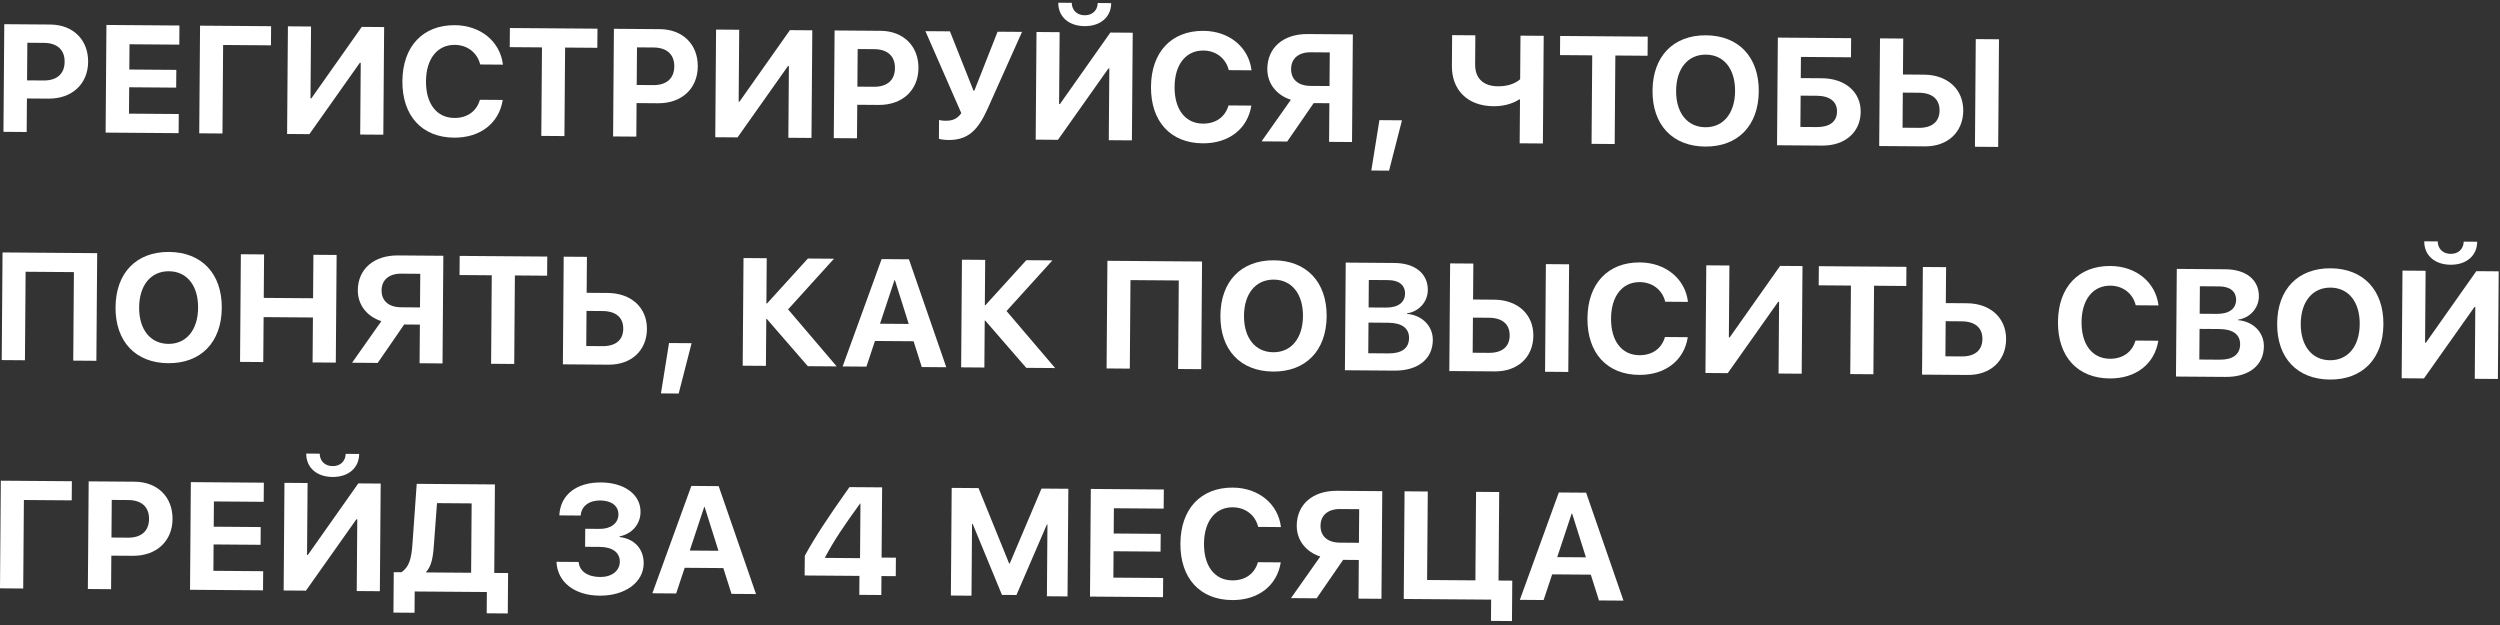
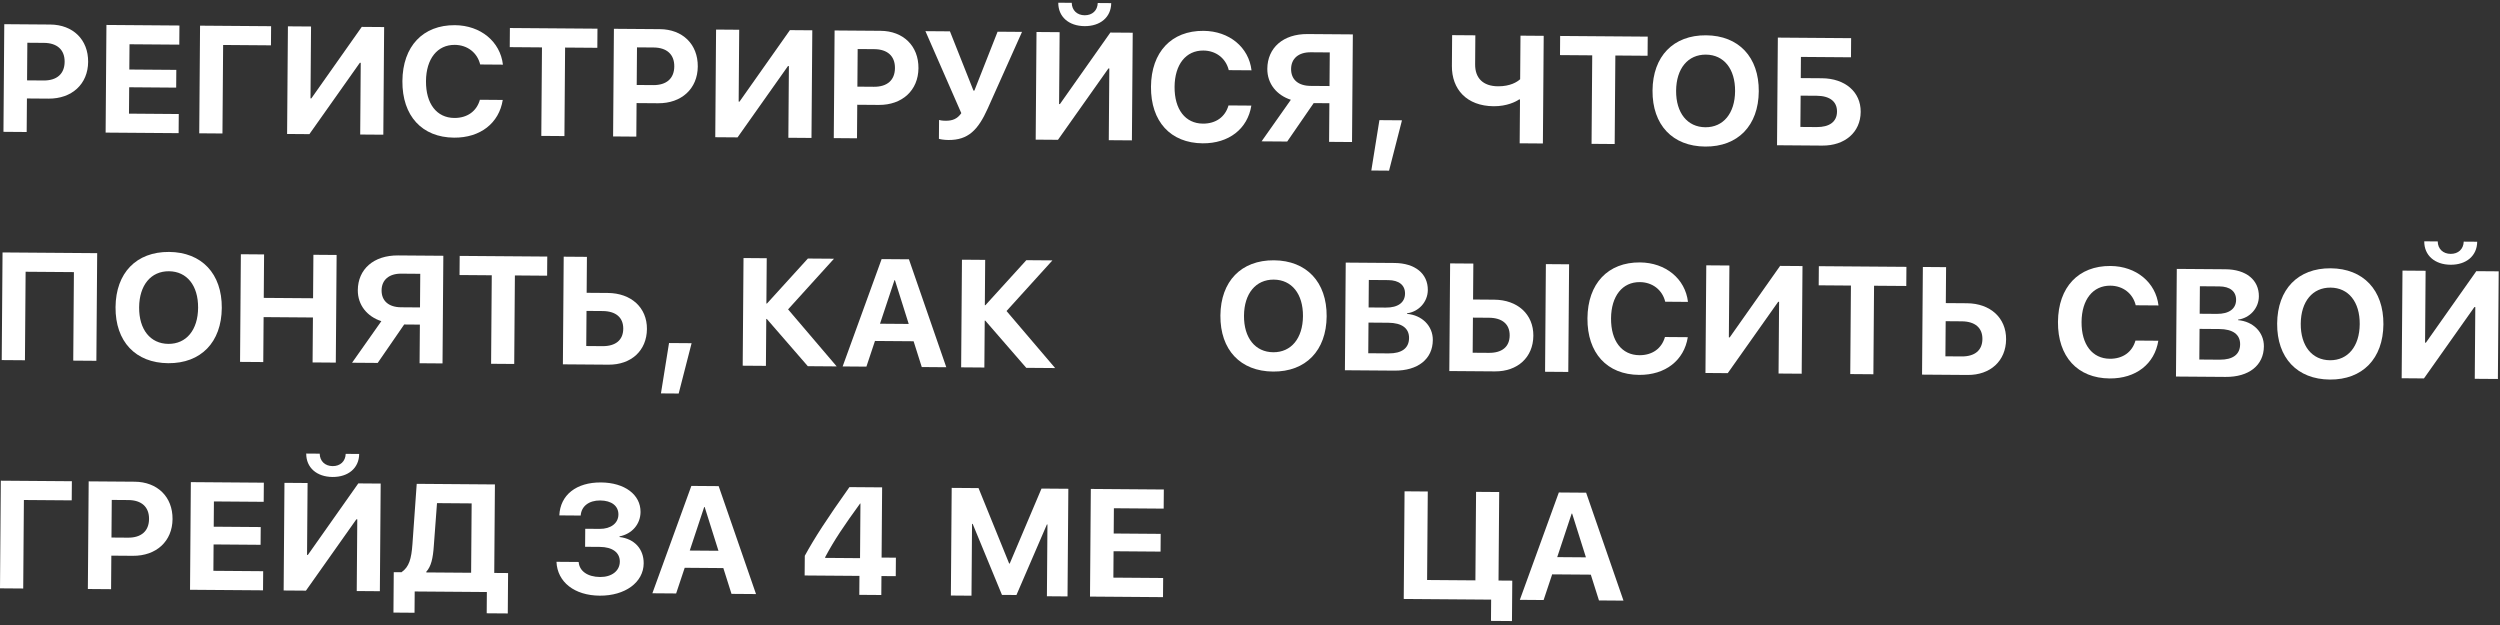
<svg xmlns="http://www.w3.org/2000/svg" width="460" height="115" viewBox="0 0 460 115" fill="none">
  <rect x="0" y="0" width="460" height="115" fill="#333333" stroke="none" />
  <path d="M0.786 4.45L9.245 4.514C13.415 4.545 16.248 7.284 16.217 11.386C16.186 15.487 13.209 18.182 8.92 18.149L4.955 18.119L4.908 24.289L0.636 24.256L0.786 4.45ZM5.032 7.866L4.98 14.787L8.022 14.81C10.449 14.828 11.876 13.609 11.893 11.37C11.91 9.148 10.501 7.907 8.091 7.889L5.032 7.866Z" fill="white" />
  <path d="M32.893 20.98L32.866 24.5L19.434 24.399L19.584 4.592L33.016 4.694L32.99 8.214L23.83 8.145L23.794 12.793L32.442 12.858L32.417 16.123L23.77 16.057L23.733 20.91L32.893 20.98Z" fill="white" />
  <path d="M40.932 24.561L36.66 24.529L36.81 4.722L49.883 4.821L49.857 8.342L41.056 8.275L40.932 24.561Z" fill="white" />
  <path d="M66.276 24.753L66.376 11.56L66.205 11.559L56.928 24.682L52.827 24.651L52.977 4.845L57.232 4.877L57.132 18.104L57.285 18.105L66.563 4.948L70.681 4.979L70.531 24.785L66.276 24.753Z" fill="white" />
  <path d="M83.55 25.328C77.654 25.284 73.993 21.325 74.041 14.917C74.09 8.508 77.828 4.588 83.707 4.633C88.44 4.669 92.041 7.653 92.539 11.895L88.352 11.863C87.821 9.689 86.003 8.274 83.679 8.256C80.484 8.232 78.413 10.797 78.382 14.932C78.35 19.102 80.365 21.681 83.594 21.705C85.97 21.723 87.706 20.472 88.303 18.357L92.507 18.389C91.825 22.656 88.386 25.365 83.55 25.328Z" fill="white" />
  <path d="M103.855 25.038L99.6 25.005L99.724 8.719L93.793 8.674L93.82 5.154L109.935 5.276L109.909 8.796L103.979 8.751L103.855 25.038Z" fill="white" />
  <path d="M112.96 5.299L121.419 5.363C125.589 5.394 128.423 8.133 128.392 12.235C128.361 16.336 125.383 19.031 121.094 18.998L117.129 18.968L117.083 25.138L112.81 25.105L112.96 5.299ZM117.207 8.715L117.155 15.636L120.196 15.659C122.623 15.677 124.051 14.458 124.068 12.219C124.085 9.997 122.676 8.756 120.266 8.738L117.207 8.715Z" fill="white" />
  <path d="M145.058 25.349L145.158 12.156L144.987 12.155L135.71 25.279L131.609 25.248L131.758 5.441L136.014 5.473L135.914 18.7L136.067 18.702L145.345 5.544L149.463 5.575L149.313 25.382L145.058 25.349Z" fill="white" />
  <path d="M153.565 5.606L162.024 5.67C166.194 5.702 169.027 8.441 168.996 12.542C168.965 16.643 165.988 19.338 161.698 19.306L157.734 19.276L157.687 25.445L153.415 25.413L153.565 5.606ZM157.811 9.022L157.759 15.943L160.801 15.966C163.227 15.985 164.655 14.765 164.672 12.526C164.689 10.305 163.28 9.064 160.87 9.045L157.811 9.022Z" fill="white" />
  <path d="M174.501 25.76C173.63 25.754 172.862 25.594 172.76 25.542L172.786 22.073C172.905 22.108 173.281 22.213 173.998 22.219C175.246 22.228 176.154 21.876 176.88 20.822L170.278 5.733L174.789 5.767L179.116 16.669L179.287 16.67L183.556 5.833L188.051 5.867L181.74 19.97C179.95 23.956 178.124 25.788 174.501 25.76Z" fill="white" />
  <path d="M204.016 25.796L204.116 12.603L203.945 12.601L194.668 25.725L190.567 25.694L190.717 5.887L194.972 5.92L194.872 19.147L195.026 19.148L204.303 5.99L208.421 6.021L208.271 25.828L204.016 25.796ZM194.723 0.5L197.2 0.519C197.224 1.903 198.192 2.799 199.576 2.81C200.977 2.82 201.941 1.939 201.985 0.555L204.463 0.574C204.444 3.171 202.449 4.831 199.561 4.809C196.673 4.787 194.703 3.098 194.723 0.5Z" fill="white" />
  <path d="M221.29 26.371C215.394 26.326 211.733 22.368 211.781 15.959C211.83 9.551 215.568 5.631 221.447 5.676C226.181 5.711 229.781 8.695 230.279 12.937L226.092 12.906C225.561 10.731 223.744 9.316 221.419 9.299C218.224 9.274 216.153 11.839 216.122 15.975C216.091 20.145 218.105 22.724 221.335 22.748C223.71 22.766 225.446 21.514 226.043 19.4L230.247 19.431C229.565 23.699 226.126 26.407 221.29 26.371Z" fill="white" />
  <path d="M244.63 15.832L244.677 9.645L241.173 9.619C238.935 9.602 237.576 10.771 237.561 12.685C237.546 14.633 238.871 15.788 241.144 15.805L244.63 15.832ZM241.718 18.971L236.845 26.044L232.128 26.009L237.518 18.359C234.927 17.519 233.165 15.42 233.186 12.652C233.215 8.807 236.089 6.231 240.601 6.265L248.923 6.328L248.773 26.134L244.552 26.102L244.606 18.993L241.718 18.971Z" fill="white" />
  <path d="M255.587 31.399L252.322 31.374L253.811 22.105L257.964 22.137L255.587 31.399Z" fill="white" />
  <path d="M283.892 26.4L279.619 26.368L279.681 18.302L279.51 18.3C278.96 18.689 277.295 19.566 274.835 19.547C269.844 19.509 267.116 16.395 267.149 12.14L267.192 6.466L271.464 6.498L271.424 11.83C271.404 14.36 272.863 15.857 275.631 15.879C277.887 15.896 279.175 15.068 279.709 14.576L279.769 6.561L284.042 6.594L283.892 26.4Z" fill="white" />
  <path d="M297.102 26.5L292.847 26.468L292.97 10.182L287.04 10.137L287.067 6.617L303.182 6.739L303.155 10.259L297.225 10.214L297.102 26.5Z" fill="white" />
  <path d="M313.916 6.495C319.915 6.541 323.662 10.5 323.614 16.806C323.566 23.129 319.76 27.014 313.761 26.968C307.746 26.923 304.016 22.981 304.064 16.658C304.112 10.352 307.901 6.45 313.916 6.495ZM313.889 10.05C310.591 10.025 308.436 12.589 308.404 16.691C308.374 20.775 310.473 23.389 313.788 23.414C317.087 23.439 319.225 20.857 319.256 16.773C319.287 12.671 317.188 10.075 313.889 10.05Z" fill="white" />
  <path d="M342.368 20.588C342.339 24.348 339.449 26.821 335.297 26.789L326.974 26.726L327.124 6.92L340.607 7.022L340.581 10.542L331.37 10.473L331.34 14.369L335.237 14.398C339.475 14.431 342.396 16.896 342.368 20.588ZM331.272 23.358L334.263 23.381C336.604 23.398 337.996 22.418 338.01 20.538C338.024 18.658 336.648 17.639 334.289 17.621L331.316 17.599L331.272 23.358Z" fill="white" />
-   <path d="M345.772 26.869L345.922 7.062L350.195 7.094L350.145 13.708L354.041 13.738C358.33 13.77 361.267 16.424 361.237 20.372C361.207 24.354 358.333 26.964 354.163 26.932L345.772 26.869ZM350.07 23.5L353.061 23.523C355.454 23.541 356.863 22.424 356.879 20.322C356.895 18.237 355.502 17.081 353.076 17.063L350.119 17.04L350.07 23.5ZM367.664 27.034L363.391 27.002L363.541 7.195L367.814 7.228L367.664 27.034Z" fill="white" />
  <path d="M17.732 66.387L13.477 66.355L13.6 50.069L4.713 50.001L4.59 66.287L0.318 66.255L0.468 46.449L17.882 46.58L17.732 66.387Z" fill="white" />
  <path d="M31.111 46.356C37.11 46.401 40.857 50.36 40.809 56.666C40.761 62.989 36.955 66.874 30.956 66.829C24.941 66.783 21.211 62.841 21.259 56.518C21.307 50.212 25.096 46.31 31.111 46.356ZM31.085 49.91C27.786 49.885 25.631 52.45 25.6 56.551C25.569 60.636 27.668 63.249 30.983 63.274C34.282 63.299 36.42 60.718 36.451 56.633C36.482 52.532 34.383 49.935 31.085 49.91Z" fill="white" />
  <path d="M61.788 66.72L57.516 66.688L57.579 58.417L48.504 58.348L48.441 66.619L44.169 66.587L44.319 46.78L48.591 46.813L48.531 54.811L57.605 54.879L57.666 46.881L61.938 46.914L61.788 66.72Z" fill="white" />
  <path d="M77.281 56.566L77.328 50.38L73.824 50.353C71.585 50.337 70.226 51.505 70.212 53.419C70.197 55.368 71.522 56.523 73.794 56.54L77.281 56.566ZM74.369 59.706L69.496 66.779L64.779 66.743L70.169 59.093C67.578 58.253 65.816 56.155 65.837 53.386C65.866 49.541 68.74 46.965 73.251 46.999L81.574 47.062L81.424 66.869L77.203 66.837L77.257 59.728L74.369 59.706Z" fill="white" />
  <path d="M94.617 66.969L90.362 66.937L90.485 50.651L84.555 50.606L84.582 47.085L100.697 47.207L100.67 50.728L94.74 50.683L94.617 66.969Z" fill="white" />
  <path d="M103.572 67.037L103.722 47.23L107.994 47.262L107.944 53.876L111.84 53.905C116.13 53.938 119.066 56.592 119.036 60.54C119.006 64.522 116.132 67.132 111.963 67.1L103.572 67.037ZM107.87 63.668L110.86 63.691C113.253 63.709 114.663 62.592 114.679 60.49C114.695 58.405 113.302 57.249 110.875 57.231L107.919 57.208L107.87 63.668Z" fill="white" />
  <path d="M124.877 72.41L121.613 72.386L123.102 63.117L127.254 63.148L124.877 72.41Z" fill="white" />
  <path d="M145.007 56.925L153.951 67.418L148.636 67.378L141.097 58.69L140.994 58.689L140.929 67.319L136.657 67.287L136.807 47.48L141.079 47.513L141.016 55.852L141.118 55.853L148.65 47.57L153.452 47.606L145.007 56.925Z" fill="white" />
  <path d="M169.605 67.536L168.103 62.791L160.994 62.737L159.42 67.459L155.045 67.426L162.219 47.673L167.243 47.711L174.117 67.571L169.605 67.536ZM164.582 51.553L161.923 59.565L167.204 59.605L164.667 51.554L164.582 51.553Z" fill="white" />
  <path d="M185.201 57.229L194.145 67.722L188.831 67.682L181.291 58.994L181.189 58.993L181.123 67.624L176.851 67.591L177.001 47.785L181.273 47.817L181.21 56.157L181.313 56.157L188.844 47.874L193.646 47.911L185.201 57.229Z" fill="white" />
-   <path d="M221.027 67.926L216.772 67.893L216.895 51.607L208.008 51.54L207.885 67.826L203.613 67.794L203.763 47.987L221.177 48.119L221.027 67.926Z" fill="white" />
  <path d="M234.406 47.895C240.405 47.94 244.152 51.899 244.104 58.205C244.056 64.528 240.25 68.413 234.251 68.368C228.236 68.322 224.506 64.38 224.554 58.057C224.602 51.751 228.391 47.849 234.406 47.895ZM234.38 51.449C231.081 51.424 228.926 53.988 228.895 58.09C228.864 62.174 230.963 64.788 234.278 64.813C237.577 64.838 239.715 62.256 239.746 58.172C239.777 54.071 237.678 51.474 234.38 51.449Z" fill="white" />
  <path d="M256.59 68.195L247.464 68.126L247.614 48.319L256.569 48.387C260.38 48.416 262.741 50.348 262.718 53.373C262.701 55.56 261.047 57.359 258.891 57.65L258.891 57.753C261.623 57.979 263.659 59.942 263.639 62.574C263.613 66.06 260.896 68.227 256.59 68.195ZM251.862 51.513L251.824 56.572L254.986 56.595C257.224 56.612 258.513 55.665 258.526 54.025C258.538 52.469 257.416 51.555 255.434 51.54L251.862 51.513ZM251.76 64.996L255.503 65.025C257.93 65.043 259.253 64.062 259.267 62.199C259.281 60.388 257.938 59.404 255.443 59.385L251.803 59.357L251.76 64.996Z" fill="white" />
  <path d="M266.673 68.271L266.822 48.465L271.095 48.497L271.045 55.111L274.941 55.14C279.231 55.172 282.167 57.827 282.137 61.774C282.107 65.756 279.233 68.366 275.063 68.335L266.673 68.271ZM270.971 64.903L273.961 64.925C276.354 64.943 277.764 63.826 277.78 61.724C277.795 59.639 276.403 58.484 273.976 58.465L271.02 58.443L270.971 64.903ZM288.564 68.437L284.292 68.404L284.442 48.598L288.714 48.63L288.564 68.437Z" fill="white" />
  <path d="M301.6 68.98C295.704 68.935 292.042 64.977 292.091 58.568C292.139 52.16 295.878 48.24 301.756 48.285C306.49 48.321 310.091 51.304 310.588 55.547L306.402 55.515C305.871 53.34 304.053 51.925 301.729 51.908C298.533 51.883 296.463 54.448 296.432 58.584C296.4 62.754 298.414 65.333 301.644 65.357C304.02 65.375 305.755 64.124 306.352 62.009L310.556 62.041C309.875 66.308 306.436 69.016 301.6 68.98Z" fill="white" />
  <path d="M327.254 68.73L327.354 55.537L327.183 55.535L317.906 68.659L313.805 68.628L313.955 48.821L318.21 48.853L318.11 62.081L318.264 62.082L327.541 48.924L331.659 48.955L331.51 68.762L327.254 68.73Z" fill="white" />
  <path d="M344.703 68.862L340.447 68.829L340.571 52.543L334.641 52.498L334.667 48.978L350.782 49.1L350.756 52.62L344.826 52.576L344.703 68.862Z" fill="white" />
  <path d="M353.657 68.93L353.807 49.123L358.08 49.155L358.03 55.769L361.926 55.798C366.215 55.831 369.152 58.485 369.122 62.433C369.092 66.414 366.218 69.025 362.048 68.993L353.657 68.93ZM357.955 65.561L360.946 65.584C363.339 65.602 364.748 64.484 364.764 62.383C364.78 60.298 363.387 59.142 360.961 59.124L358.004 59.101L357.955 65.561Z" fill="white" />
  <path d="M388.174 69.635C382.279 69.591 378.617 65.632 378.666 59.224C378.714 52.815 382.452 48.895 388.331 48.94C393.065 48.976 396.665 51.96 397.163 56.202L392.976 56.17C392.446 53.996 390.628 52.581 388.304 52.563C385.108 52.539 383.038 55.104 383.006 59.239C382.975 63.409 384.989 65.988 388.219 66.012C390.594 66.03 392.33 64.779 392.927 62.664L397.131 62.696C396.449 66.963 393.011 69.672 388.174 69.635Z" fill="white" />
  <path d="M409.505 69.352L400.38 69.283L400.53 49.477L409.484 49.544C413.295 49.573 415.656 51.505 415.633 54.53C415.617 56.718 413.963 58.517 411.807 58.808L411.806 58.91C414.539 59.136 416.575 61.1 416.555 63.732C416.529 67.218 413.812 69.385 409.505 69.352ZM404.778 52.67L404.74 57.729L407.901 57.753C410.14 57.77 411.429 56.822 411.441 55.182C411.453 53.627 410.332 52.712 408.35 52.697L404.778 52.67ZM404.676 66.154L408.418 66.182C410.845 66.201 412.169 65.219 412.183 63.357C412.196 61.545 410.854 60.561 408.359 60.542L404.719 60.514L404.676 66.154Z" fill="white" />
  <path d="M428.849 49.366C434.847 49.412 438.594 53.371 438.547 59.677C438.499 66 434.692 69.885 428.694 69.839C422.679 69.794 418.949 65.852 418.996 59.529C419.044 53.223 422.834 49.321 428.849 49.366ZM428.822 52.921C425.524 52.896 423.368 55.46 423.337 59.562C423.306 63.646 425.406 66.26 428.721 66.285C432.019 66.31 434.158 63.728 434.189 59.644C434.22 55.542 432.12 52.946 428.822 52.921Z" fill="white" />
  <path d="M455.356 69.699L455.456 56.506L455.285 56.505L446.008 69.629L441.907 69.597L442.057 49.791L446.312 49.823L446.212 63.05L446.366 63.051L455.643 49.894L459.761 49.925L459.611 69.731L455.356 69.699ZM446.062 44.404L448.54 44.422C448.564 45.807 449.531 46.703 450.916 46.713C452.317 46.724 453.281 45.843 453.325 44.459L455.803 44.477C455.784 47.075 453.789 48.735 450.901 48.713C448.012 48.691 446.043 47.001 446.062 44.404Z" fill="white" />
  <path d="M4.272 108.286L0 108.254L0.15 88.447L13.223 88.546L13.197 92.067L4.396 92L4.272 108.286Z" fill="white" />
  <path d="M16.316 88.57L24.776 88.634C28.945 88.665 31.779 91.404 31.748 95.505C31.717 99.607 28.74 102.302 24.45 102.269L20.486 102.239L20.439 108.409L16.166 108.376L16.316 88.57ZM20.563 91.986L20.511 98.907L23.553 98.93C25.979 98.948 27.407 97.729 27.424 95.49C27.441 93.268 26.032 92.027 23.622 92.009L20.563 91.986Z" fill="white" />
  <path d="M48.424 105.1L48.397 108.62L34.965 108.519L35.115 88.712L48.547 88.814L48.52 92.334L39.36 92.265L39.325 96.913L47.972 96.978L47.948 100.243L39.3 100.177L39.264 105.03L48.424 105.1Z" fill="white" />
  <path d="M65.64 108.751L65.74 95.558L65.569 95.556L56.292 108.68L52.191 108.649L52.341 88.842L56.596 88.874L56.496 102.102L56.65 102.103L65.927 88.945L70.045 88.976L69.895 108.783L65.64 108.751ZM56.346 83.455L58.825 83.474C58.848 84.858 59.816 85.754 61.2 85.765C62.601 85.775 63.565 84.894 63.609 83.51L66.088 83.529C66.068 86.126 64.073 87.786 61.185 87.764C58.297 87.742 56.327 86.053 56.346 83.455Z" fill="white" />
  <path d="M79.82 100.467C79.666 102.687 79.347 104.206 78.433 105.207L78.433 105.327L86.687 105.389L86.783 92.624L80.409 92.575L79.82 100.467ZM76.304 108.831L76.274 112.745L72.395 112.716L72.451 105.282L73.87 105.292C75.278 104.329 75.7 102.811 75.891 100.112L76.676 89.026L91.065 89.135L90.942 105.422L93.488 105.441L93.432 112.875L89.553 112.845L89.582 108.932L76.304 108.831Z" fill="white" />
  <path d="M107.659 100.609L107.684 97.294L110.35 97.314C112.383 97.329 113.776 96.28 113.788 94.674C113.8 93.085 112.525 92.101 110.44 92.085C108.356 92.069 106.963 93.152 106.848 94.861L102.917 94.831C103.082 91.072 106.039 88.736 110.585 88.77C114.943 88.803 117.883 91.013 117.859 94.209C117.842 96.448 116.29 98.248 113.997 98.692L113.996 98.811C116.745 99.14 118.457 101.015 118.437 103.664C118.41 107.151 115.025 109.637 110.342 109.602C105.694 109.567 102.551 107.099 102.391 103.372L106.475 103.403C106.599 105.079 108.112 106.15 110.419 106.167C112.573 106.183 114.034 105.032 114.047 103.341C114.059 101.666 112.683 100.647 110.376 100.63L107.659 100.609Z" fill="white" />
  <path d="M134.596 109.273L133.094 104.527L125.984 104.473L124.41 109.196L120.036 109.162L127.209 89.409L132.234 89.447L139.107 109.307L134.596 109.273ZM129.573 93.289L126.914 101.302L132.195 101.342L129.658 93.29L129.573 93.289Z" fill="white" />
  <path d="M158.111 109.451L158.137 105.964L148.054 105.888L148.082 102.265C149.884 98.963 152.115 95.528 156.295 89.629L162.311 89.675L162.213 102.594L164.845 102.614L164.819 106.015L162.187 105.995L162.161 109.481L158.111 109.451ZM151.823 102.533L151.822 102.652L158.247 102.701L158.323 92.652L158.255 92.652C155.267 96.765 153.487 99.401 151.823 102.533Z" fill="white" />
  <path d="M196.425 109.741L192.631 109.712L192.731 96.502L192.629 96.501L187.027 109.481L184.361 109.461L178.974 96.398L178.855 96.397L178.755 109.607L174.961 109.578L175.111 89.772L180.05 89.809L185.687 103.695L185.789 103.696L191.636 89.897L196.575 89.934L196.425 109.741Z" fill="white" />
  <path d="M214.02 106.353L213.993 109.874L200.561 109.772L200.711 89.965L214.143 90.067L214.116 93.587L204.956 93.518L204.921 98.166L213.568 98.232L213.544 101.496L204.896 101.43L204.86 106.284L214.02 106.353Z" fill="white" />
-   <path d="M226.704 110.414C220.808 110.37 217.147 106.411 217.195 100.003C217.244 93.594 220.982 89.674 226.861 89.719C231.594 89.755 235.195 92.739 235.693 96.981L231.506 96.949C230.975 94.775 229.157 93.359 226.833 93.342C223.637 93.318 221.567 95.883 221.536 100.018C221.504 104.188 223.519 106.767 226.749 106.791C229.124 106.809 230.86 105.558 231.457 103.443L235.661 103.475C234.979 107.742 231.54 110.451 226.704 110.414Z" fill="white" />
-   <path d="M250.044 99.875L250.091 93.689L246.587 93.662C244.348 93.645 242.99 94.814 242.975 96.728C242.96 98.677 244.285 99.832 246.557 99.849L250.044 99.875ZM247.132 103.015L242.259 110.088L237.542 110.052L242.932 102.402C240.341 101.562 238.579 99.464 238.6 96.695C238.629 92.85 241.503 90.274 246.014 90.308L254.337 90.371L254.187 110.178L249.966 110.146L250.02 103.037L247.132 103.015Z" fill="white" />
  <path d="M278.202 114.273L274.34 114.244L274.37 110.331L258.288 110.209L258.438 90.402L262.711 90.435L262.587 106.721L271.474 106.788L271.597 90.502L275.852 90.534L275.729 106.82L278.258 106.839L278.202 114.273Z" fill="white" />
  <path d="M294.21 110.481L292.708 105.735L285.599 105.682L284.025 110.404L279.65 110.371L286.824 90.617L291.848 90.655L298.722 110.515L294.21 110.481ZM289.187 94.498L286.529 102.51L291.809 102.55L289.273 94.498L289.187 94.498Z" fill="white" />
</svg>